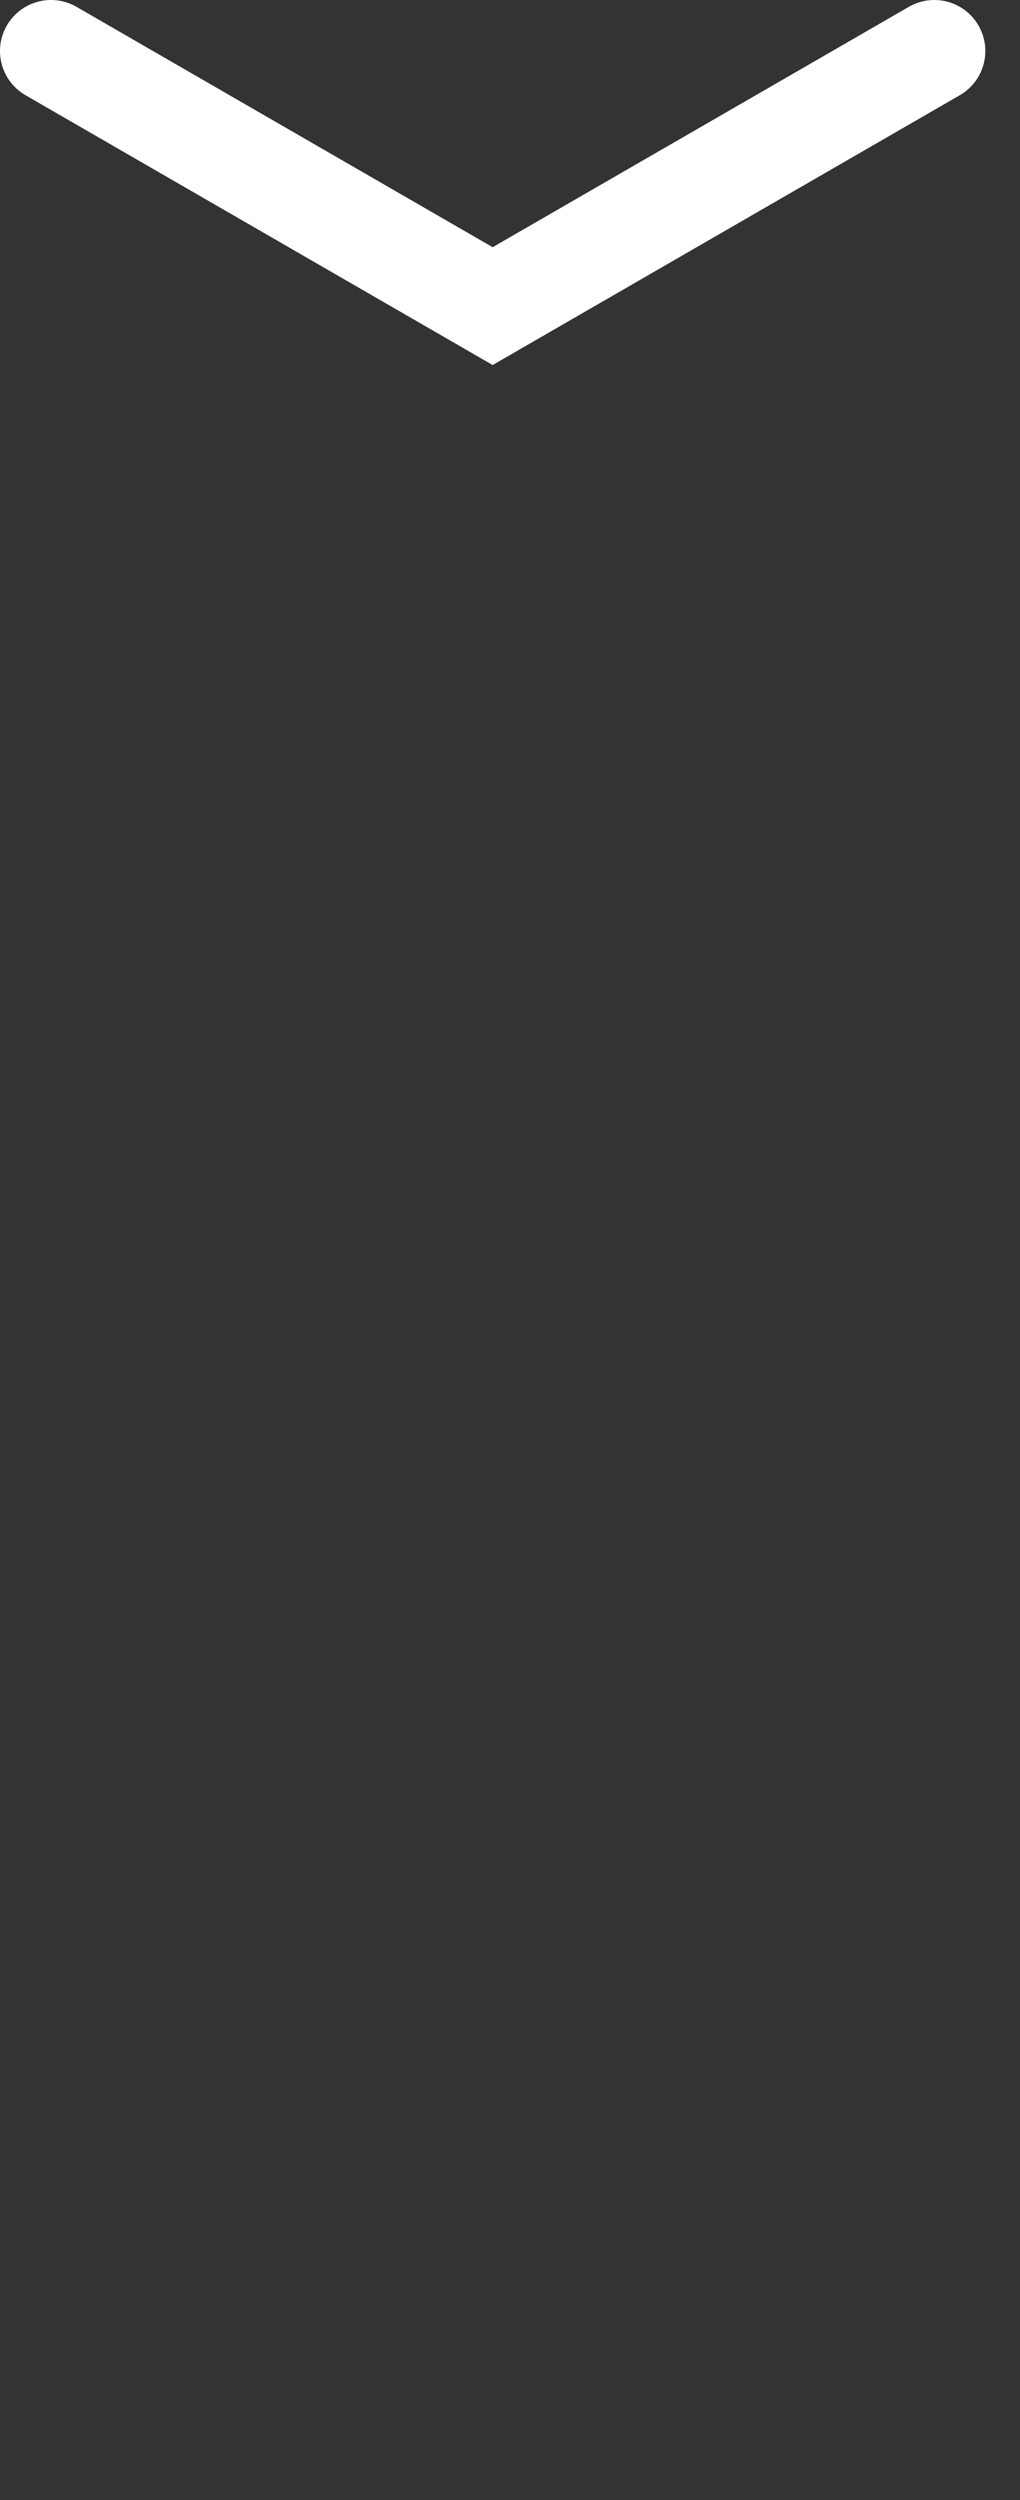
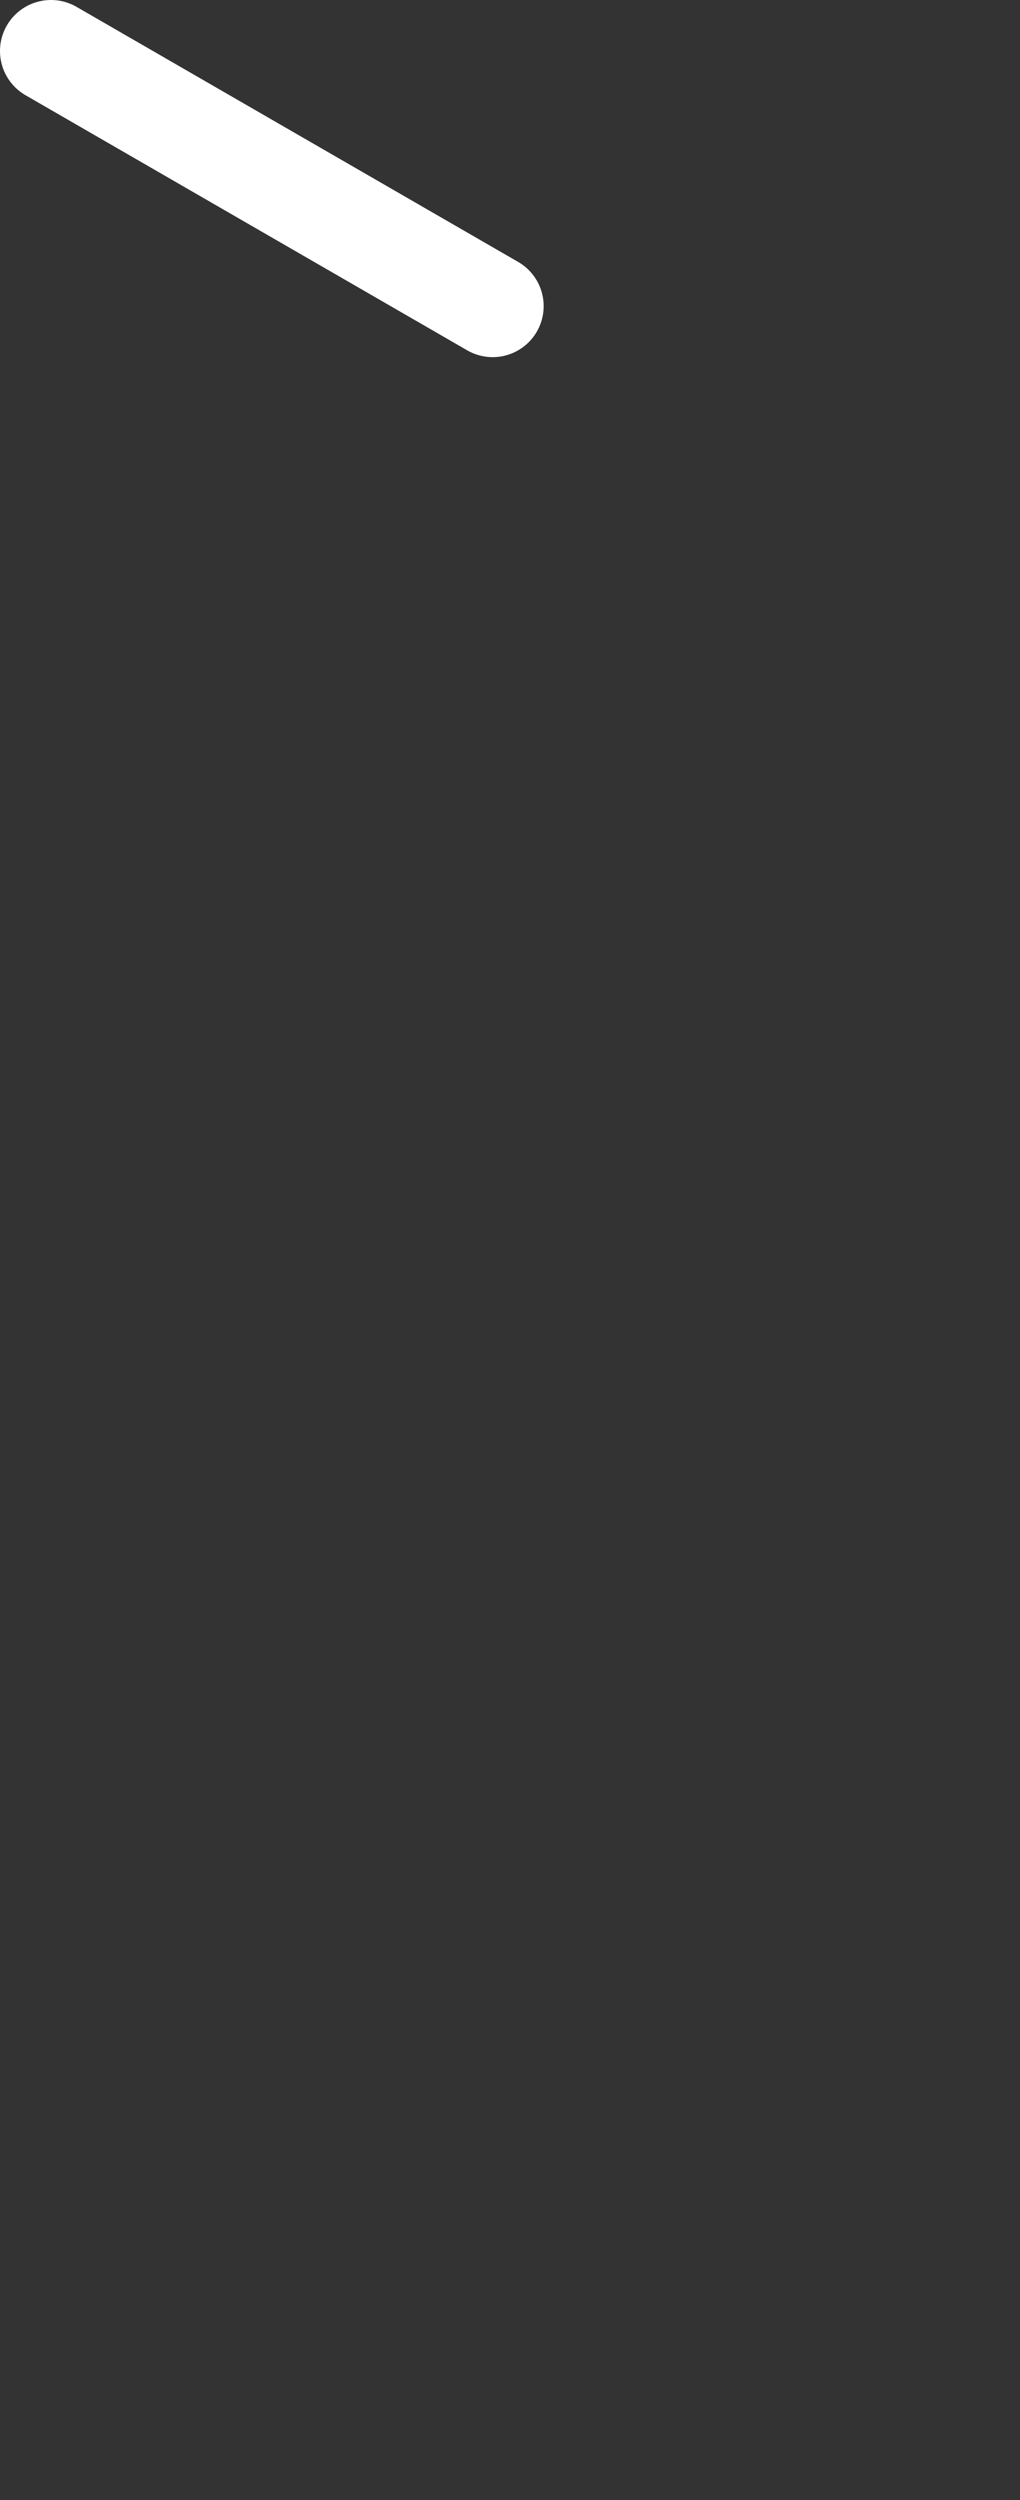
<svg xmlns="http://www.w3.org/2000/svg" width="20" height="49" viewBox="0 0 20 49" fill="none">
  <rect x="0" y="0" width="20" height="49" fill="#333333" stroke="none" />
-   <path d="M1 1L9.66 6L18.32 1" stroke="white" stroke-width="2" stroke-linecap="round" />
+   <path d="M1 1L9.66 6" stroke="white" stroke-width="2" stroke-linecap="round" />
</svg>